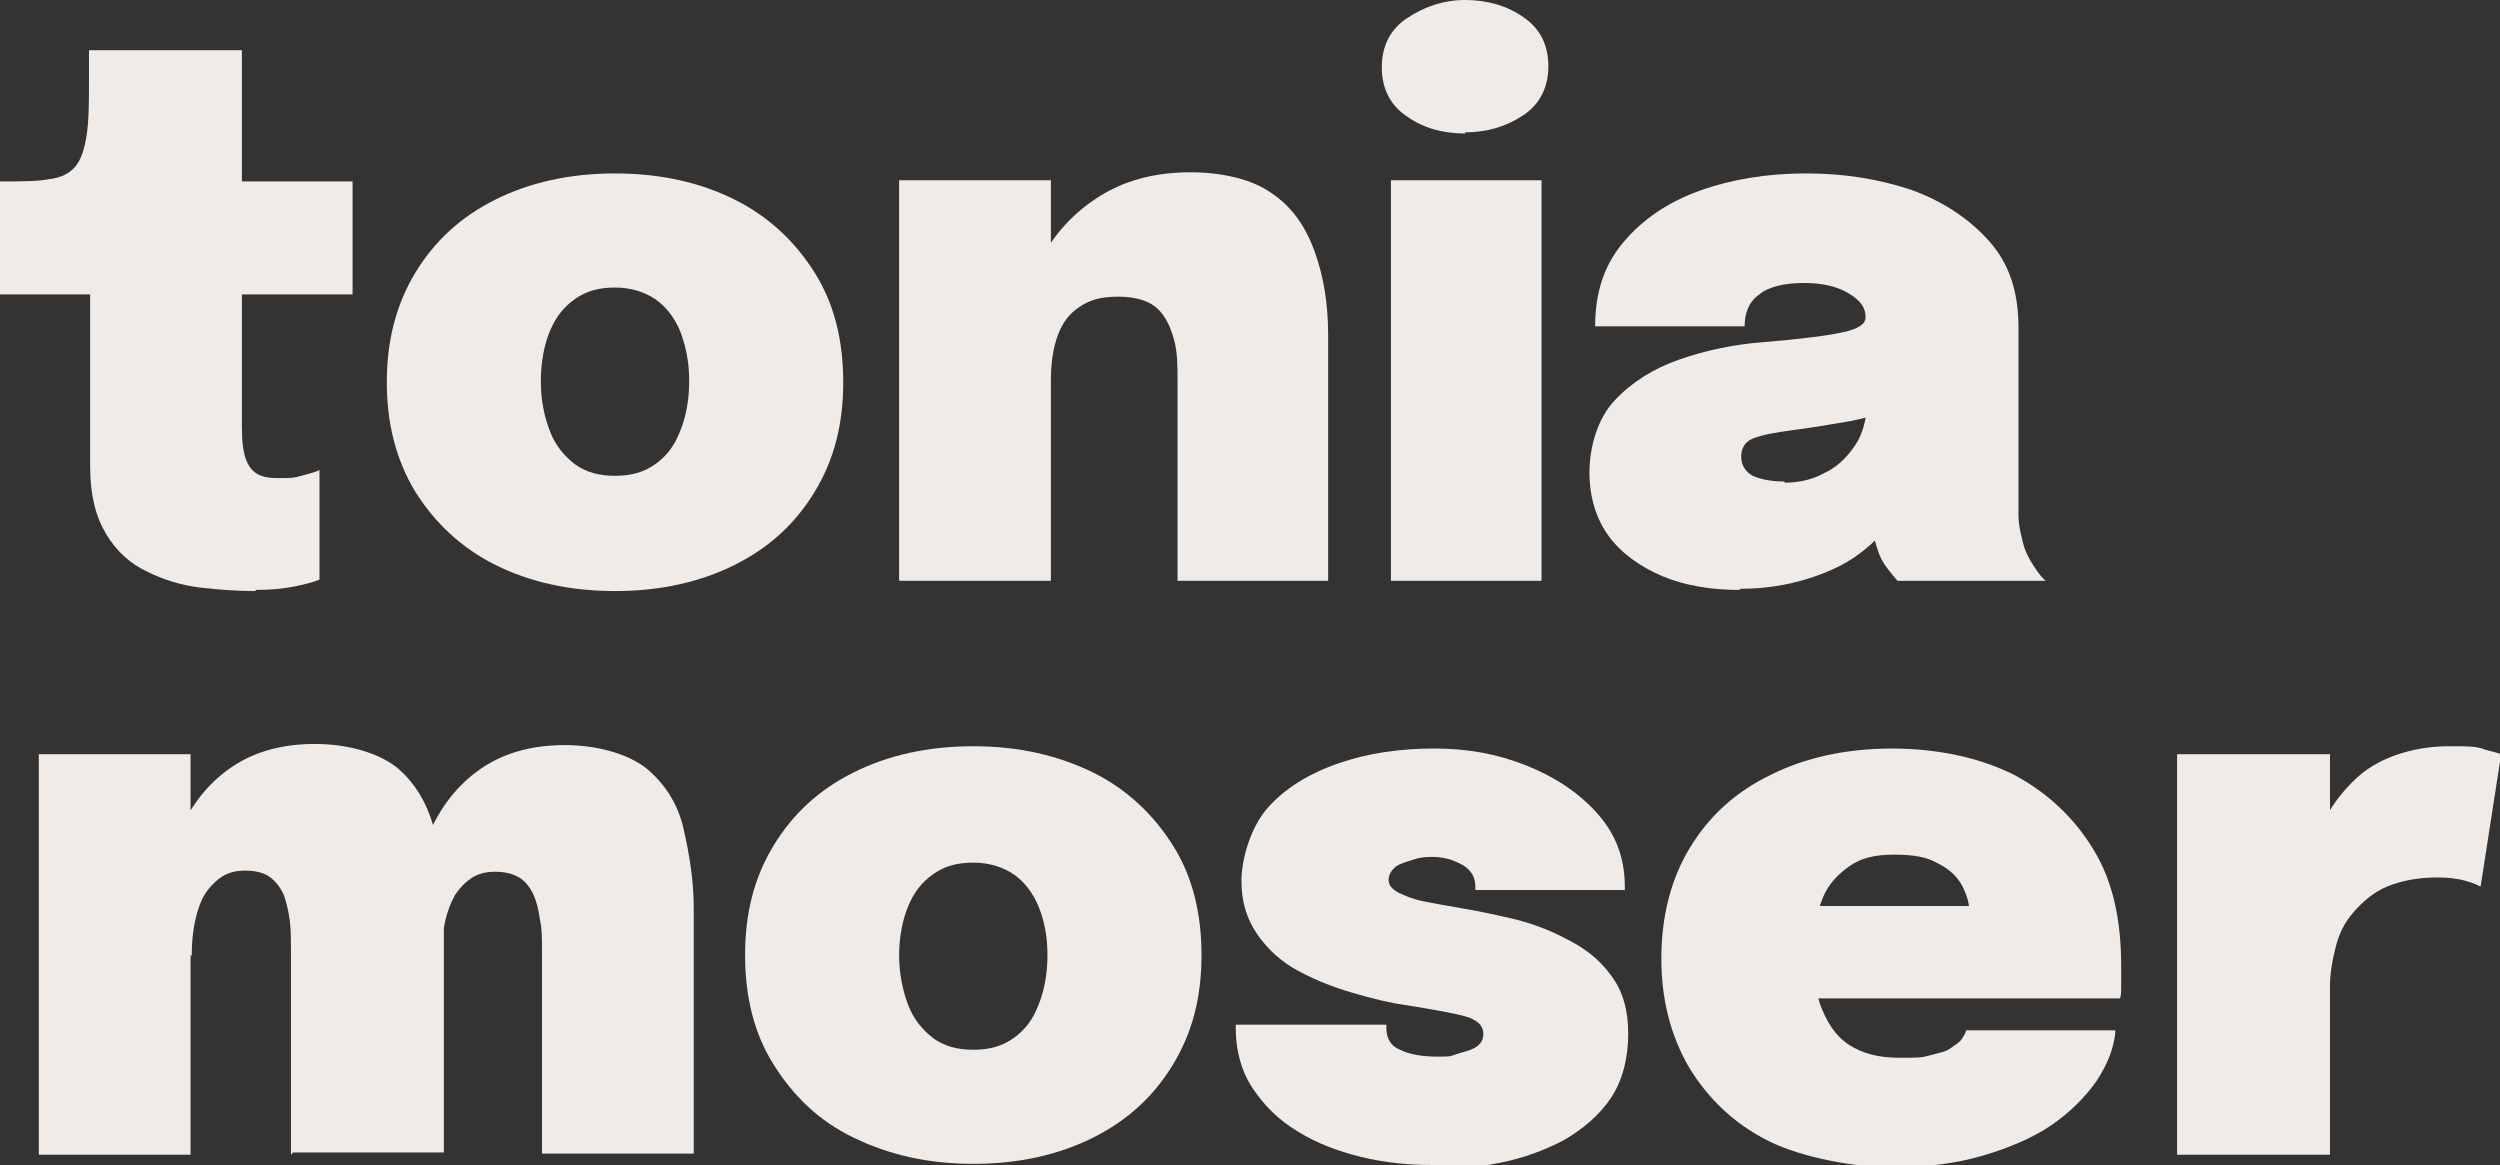
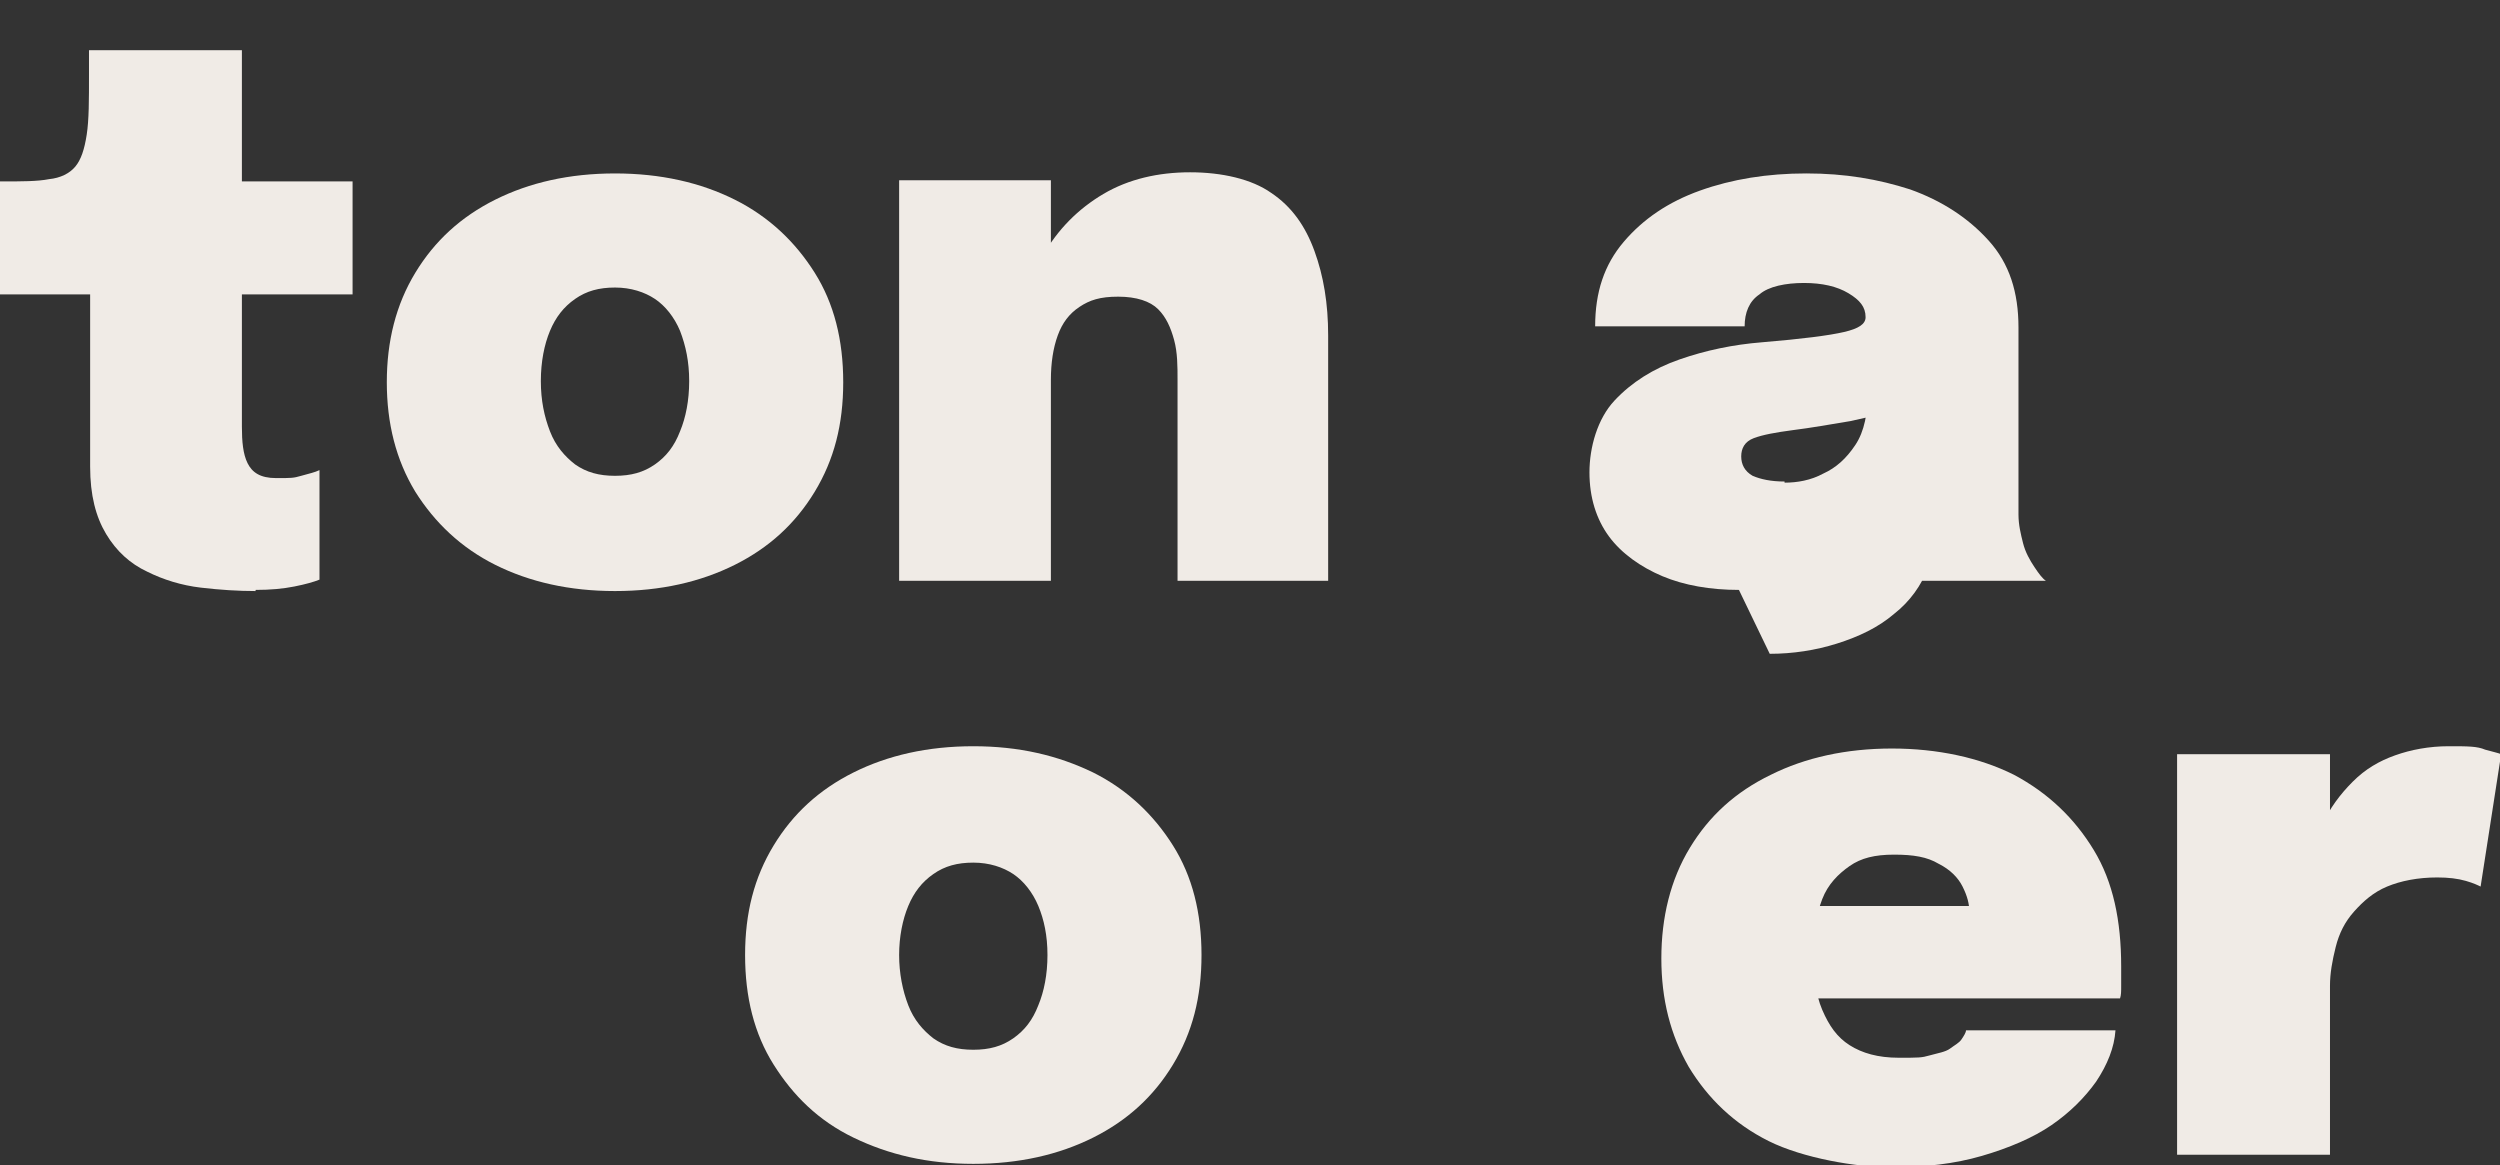
<svg xmlns="http://www.w3.org/2000/svg" version="1.1" viewBox="0 0 219.1 102.1">
  <rect x="0" y="0" width="219.1" height="102.1" fill="#333333" stroke="none" />
  <defs>
    <style>
      .cls-1 {
        fill: #f0ebe6;
      }
    </style>
  </defs>
  <g>
    <g id="Ebene_2">
      <g id="Ebene_1-2">
        <g>
          <g>
            <path class="cls-1" d="M22.4,51.8c-1.5,0-3.1-.1-4.8-.3-1.7-.2-3.3-.7-4.7-1.4-1.5-.7-2.7-1.8-3.6-3.3s-1.4-3.4-1.4-5.9v-15.1H0v-9.9h.2c1.7,0,3.1,0,4.1-.2,1-.1,1.8-.5,2.3-1.1.5-.6.8-1.5,1-2.8.2-1.3.2-3,.2-5.3v-2.1h13.4v11.5h9.7v9.9h-9.7v11.6c0,1.3.1,2.4.5,3.2s1.1,1.3,2.5,1.3,1.5,0,2.2-.2c.7-.2,1.2-.3,1.6-.5v9.6c-.5.2-1.2.4-2.2.6s-2.1.3-3.4.3h0Z" />
            <path class="cls-1" d="M53.9,51.8c-4,0-7.5-.8-10.5-2.3s-5.3-3.7-7-6.4c-1.7-2.8-2.5-6-2.5-9.6s.8-6.8,2.5-9.6,4-4.9,7-6.4c3-1.5,6.5-2.3,10.5-2.3s7.5.8,10.5,2.3c3,1.5,5.3,3.7,7,6.4s2.5,5.9,2.5,9.6-.8,6.8-2.5,9.6-4,4.9-7,6.4c-3,1.5-6.5,2.3-10.5,2.3ZM53.9,41.7c1.4,0,2.5-.3,3.5-1s1.7-1.6,2.2-2.9c.5-1.2.8-2.7.8-4.4s-.3-3.1-.8-4.4c-.5-1.2-1.3-2.2-2.2-2.8s-2.1-1-3.5-1-2.5.3-3.5,1c-1,.7-1.7,1.6-2.2,2.8s-.8,2.7-.8,4.4.3,3.1.8,4.4,1.3,2.2,2.2,2.9c1,.7,2.1,1,3.5,1Z" />
            <path class="cls-1" d="M78.8,50.9V15.8h13.3v35.1h-13.3ZM103.2,50.9v-17.6c0-1.2,0-2.4-.3-3.5s-.7-2-1.4-2.7c-.7-.7-1.9-1.1-3.5-1.1s-2.5.3-3.4.9-1.5,1.4-1.9,2.5-.6,2.4-.6,3.9l-2.6-2.6c0-3.2.7-6,1.9-8.3,1.3-2.3,3.1-4.1,5.3-5.4s4.8-1.9,7.6-1.9,5.4.6,7.1,1.8c1.8,1.2,3,2.9,3.8,5.1.8,2.2,1.2,4.6,1.2,7.4v21.5h-13.3Z" />
-             <path class="cls-1" d="M128.4,11.7c-2,0-3.7-.5-5.1-1.5-1.5-1-2.2-2.5-2.2-4.3s.7-3.3,2.2-4.3S126.5,0,128.4,0s3.7.5,5.1,1.5c1.5,1,2.2,2.5,2.2,4.3s-.7,3.3-2.2,4.3-3.2,1.5-5.1,1.5h0ZM121.9,50.9V15.8h13.2v35.1s-13.2,0-13.2,0Z" />
-             <path class="cls-1" d="M152.4,51.7c-2.5,0-4.8-.4-6.7-1.2s-3.6-2-4.7-3.5c-1.1-1.5-1.7-3.4-1.7-5.6s.7-4.7,2.2-6.3c1.5-1.6,3.4-2.8,5.7-3.6,2.3-.8,4.7-1.3,7.2-1.5,3.6-.3,5.9-.6,7.2-.9s1.9-.7,1.9-1.3h0c0-.9-.5-1.5-1.5-2.1s-2.3-.9-3.9-.9-3.1.3-3.9,1c-.9.6-1.3,1.6-1.3,2.8h-13.1c0-3,.8-5.4,2.5-7.4s3.9-3.5,6.7-4.5,5.9-1.5,9.3-1.5,6.3.5,9.1,1.4c2.8,1,5.1,2.5,6.9,4.5,1.8,2,2.6,4.5,2.6,7.6v13.6c0,1,0,1.9,0,2.8,0,.9.2,1.7.4,2.5.2.8.6,1.5,1,2.1s.7,1,1,1.2h-13c-.2-.2-.5-.6-.9-1.1-.4-.5-.7-1.1-.9-1.8-.3-1-.6-1.9-.7-2.8s-.2-1.9-.2-3.2l2.9,2c-.6,1.6-1.6,3-3,4.1-1.4,1.2-3.1,2-5,2.6s-3.9.9-5.9.9h0ZM156.4,42.3c1.1,0,2.3-.2,3.4-.8,1.1-.5,2-1.3,2.8-2.5s1.1-2.8,1.1-4.8v-1.3l3.4,2.7c-1.4.5-3.1.9-4.9,1.3-1.8.3-3.5.6-5.1.8-1.5.2-2.6.4-3.4.7s-1.1.9-1.1,1.6.3,1.3,1,1.7c.7.3,1.6.5,2.8.5h0Z" />
+             <path class="cls-1" d="M152.4,51.7c-2.5,0-4.8-.4-6.7-1.2s-3.6-2-4.7-3.5c-1.1-1.5-1.7-3.4-1.7-5.6s.7-4.7,2.2-6.3c1.5-1.6,3.4-2.8,5.7-3.6,2.3-.8,4.7-1.3,7.2-1.5,3.6-.3,5.9-.6,7.2-.9s1.9-.7,1.9-1.3h0c0-.9-.5-1.5-1.5-2.1s-2.3-.9-3.9-.9-3.1.3-3.9,1c-.9.6-1.3,1.6-1.3,2.8h-13.1c0-3,.8-5.4,2.5-7.4s3.9-3.5,6.7-4.5,5.9-1.5,9.3-1.5,6.3.5,9.1,1.4c2.8,1,5.1,2.5,6.9,4.5,1.8,2,2.6,4.5,2.6,7.6v13.6c0,1,0,1.9,0,2.8,0,.9.2,1.7.4,2.5.2.8.6,1.5,1,2.1s.7,1,1,1.2h-13s-.2-1.9-.2-3.2l2.9,2c-.6,1.6-1.6,3-3,4.1-1.4,1.2-3.1,2-5,2.6s-3.9.9-5.9.9h0ZM156.4,42.3c1.1,0,2.3-.2,3.4-.8,1.1-.5,2-1.3,2.8-2.5s1.1-2.8,1.1-4.8v-1.3l3.4,2.7c-1.4.5-3.1.9-4.9,1.3-1.8.3-3.5.6-5.1.8-1.5.2-2.6.4-3.4.7s-1.1.9-1.1,1.6.3,1.3,1,1.7c.7.3,1.6.5,2.8.5h0Z" />
          </g>
          <g>
-             <path class="cls-1" d="M3.4,101.2v-35.1h13.3v35.1H3.4ZM25.5,101.2v-17.9c0-.9,0-1.8-.1-2.6s-.3-1.6-.5-2.2c-.3-.7-.7-1.2-1.2-1.6s-1.3-.6-2.2-.6-1.5.2-2,.5-1.1.9-1.5,1.5-.7,1.5-.9,2.4-.3,2-.3,3.1l-2.5-3c0-3.2.5-6,1.6-8.3s2.6-4.1,4.6-5.4c2-1.3,4.4-1.9,7.1-1.9s5.4.7,7.1,2c1.6,1.3,2.7,3.1,3.3,5.3s.9,4.5.9,7v21.5h-13.2ZM47.5,101.2v-17.9c0-1,0-2-.2-2.8-.1-.8-.3-1.6-.6-2.2-.3-.6-.7-1.1-1.2-1.4s-1.2-.5-2.1-.5-1.5.2-2,.5c-.6.4-1.1.9-1.5,1.5-.4.7-.7,1.5-.9,2.4s-.3,2-.3,3.1l-2.5-3c0-3.2.5-6,1.6-8.3s2.6-4.1,4.6-5.4c2-1.3,4.4-1.9,7.1-1.9s5.4.7,7.1,2c1.6,1.3,2.8,3.1,3.3,5.3s.9,4.5.9,7v21.5h-13.3,0Z" />
            <path class="cls-1" d="M85.3,102c-4,0-7.4-.8-10.5-2.3s-5.3-3.7-7-6.4-2.5-5.9-2.5-9.6.8-6.8,2.5-9.6,4-4.9,7-6.4,6.5-2.3,10.5-2.3,7.4.8,10.5,2.3c3,1.5,5.3,3.7,7,6.4s2.5,5.9,2.5,9.6-.8,6.8-2.5,9.6-4,4.9-7,6.4-6.5,2.3-10.5,2.3ZM85.3,92c1.4,0,2.5-.3,3.5-1s1.7-1.6,2.2-2.9c.5-1.2.8-2.7.8-4.4s-.3-3.1-.8-4.3c-.5-1.2-1.3-2.2-2.2-2.8s-2.1-1-3.5-1-2.5.3-3.5,1c-1,.7-1.7,1.6-2.2,2.8-.5,1.2-.8,2.7-.8,4.3s.3,3.1.8,4.4,1.3,2.2,2.2,2.9c1,.7,2.1,1,3.5,1Z" />
-             <path class="cls-1" d="M125.5,102.1c-2.1,0-4.1-.2-6.2-.7-2-.5-3.9-1.2-5.5-2.2-1.7-1-3-2.3-4-3.8s-1.5-3.3-1.5-5.3v-.3h13.2v.3c0,.9.4,1.6,1.2,1.9.8.4,1.9.6,3.2.6s1.1,0,1.7-.2,1.2-.3,1.7-.6c.5-.3.7-.7.7-1.2,0-.7-.5-1.2-1.5-1.5s-2.8-.6-5.2-1c-1.5-.2-3.1-.6-4.8-1.1-1.7-.5-3.2-1.1-4.7-1.9-1.5-.8-2.7-1.9-3.6-3.2-.9-1.3-1.4-2.8-1.4-4.7s.8-4.7,2.3-6.4,3.6-3,6.2-3.9c2.6-.9,5.4-1.3,8.4-1.3s5.6.5,8.1,1.5,4.6,2.4,6.2,4.2,2.4,3.9,2.4,6.4v.3h-13.1v-.3c0-.6-.2-1.1-.6-1.5s-.9-.6-1.4-.8-1.2-.3-1.7-.3-1,0-1.6.2-1.1.3-1.6.6c-.4.3-.7.7-.7,1.2s.3.8.8,1.1c.6.3,1.3.6,2.3.8,1,.2,2.1.4,3.3.6,1.2.2,2.7.5,4.4.9s3.3,1,4.8,1.8c1.6.8,2.9,1.8,3.9,3.2,1,1.3,1.5,3,1.5,5.1s-.5,4.1-1.5,5.6c-1,1.5-2.4,2.7-4.1,3.7-1.7.9-3.6,1.6-5.6,2s-4.1.6-6.1.6h0Z" />
            <path class="cls-1" d="M152.9,87.3v-7.9h20.7l-1,1.7v-1.1c0-.8-.2-1.5-.6-2.3s-1.1-1.5-2.1-2c-1-.6-2.2-.8-3.9-.8s-2.9.3-3.9,1-1.9,1.6-2.4,2.9c-.5,1.3-.8,2.9-.8,4.7s.2,3.6.8,5,1.3,2.4,2.4,3.1c1.1.7,2.5,1.1,4.3,1.1s2,0,2.7-.2,1.4-.3,1.8-.6.8-.5,1-.8c.2-.3.4-.6.4-.8h13.1c-.1,1.5-.7,3-1.7,4.5-1,1.4-2.3,2.7-3.9,3.8s-3.7,2-6.1,2.7-5,1-8,1-7.7-.8-10.7-2.3-5.3-3.7-7-6.5c-1.6-2.8-2.4-5.9-2.4-9.5s.8-6.9,2.5-9.7,4-4.9,7.1-6.4c3-1.5,6.6-2.3,10.6-2.3s7.7.8,10.7,2.3c3,1.6,5.3,3.8,7,6.6s2.4,6.2,2.4,10.2,0,1.2,0,1.7c0,.5,0,.8-.1,1.1,0,0-32.9,0-32.9,0Z" />
            <path class="cls-1" d="M190.8,101.2v-35.1h13.4v13l-2.3-1.8c.3-1.9.9-3.6,1.6-5,.7-1.5,1.6-2.7,2.7-3.8s2.3-1.8,3.7-2.3,3-.8,4.7-.8,2.5,0,3.2.3c.7.2,1.2.3,1.4.4l-1.8,11.6c-.2-.1-.6-.3-1.3-.5-.7-.2-1.5-.3-2.5-.3-1.7,0-3.2.3-4.4.8s-2.1,1.3-2.9,2.2-1.3,1.9-1.6,3.1-.5,2.3-.5,3.4v14.8h-13.4,0Z" />
          </g>
        </g>
      </g>
    </g>
  </g>
</svg>